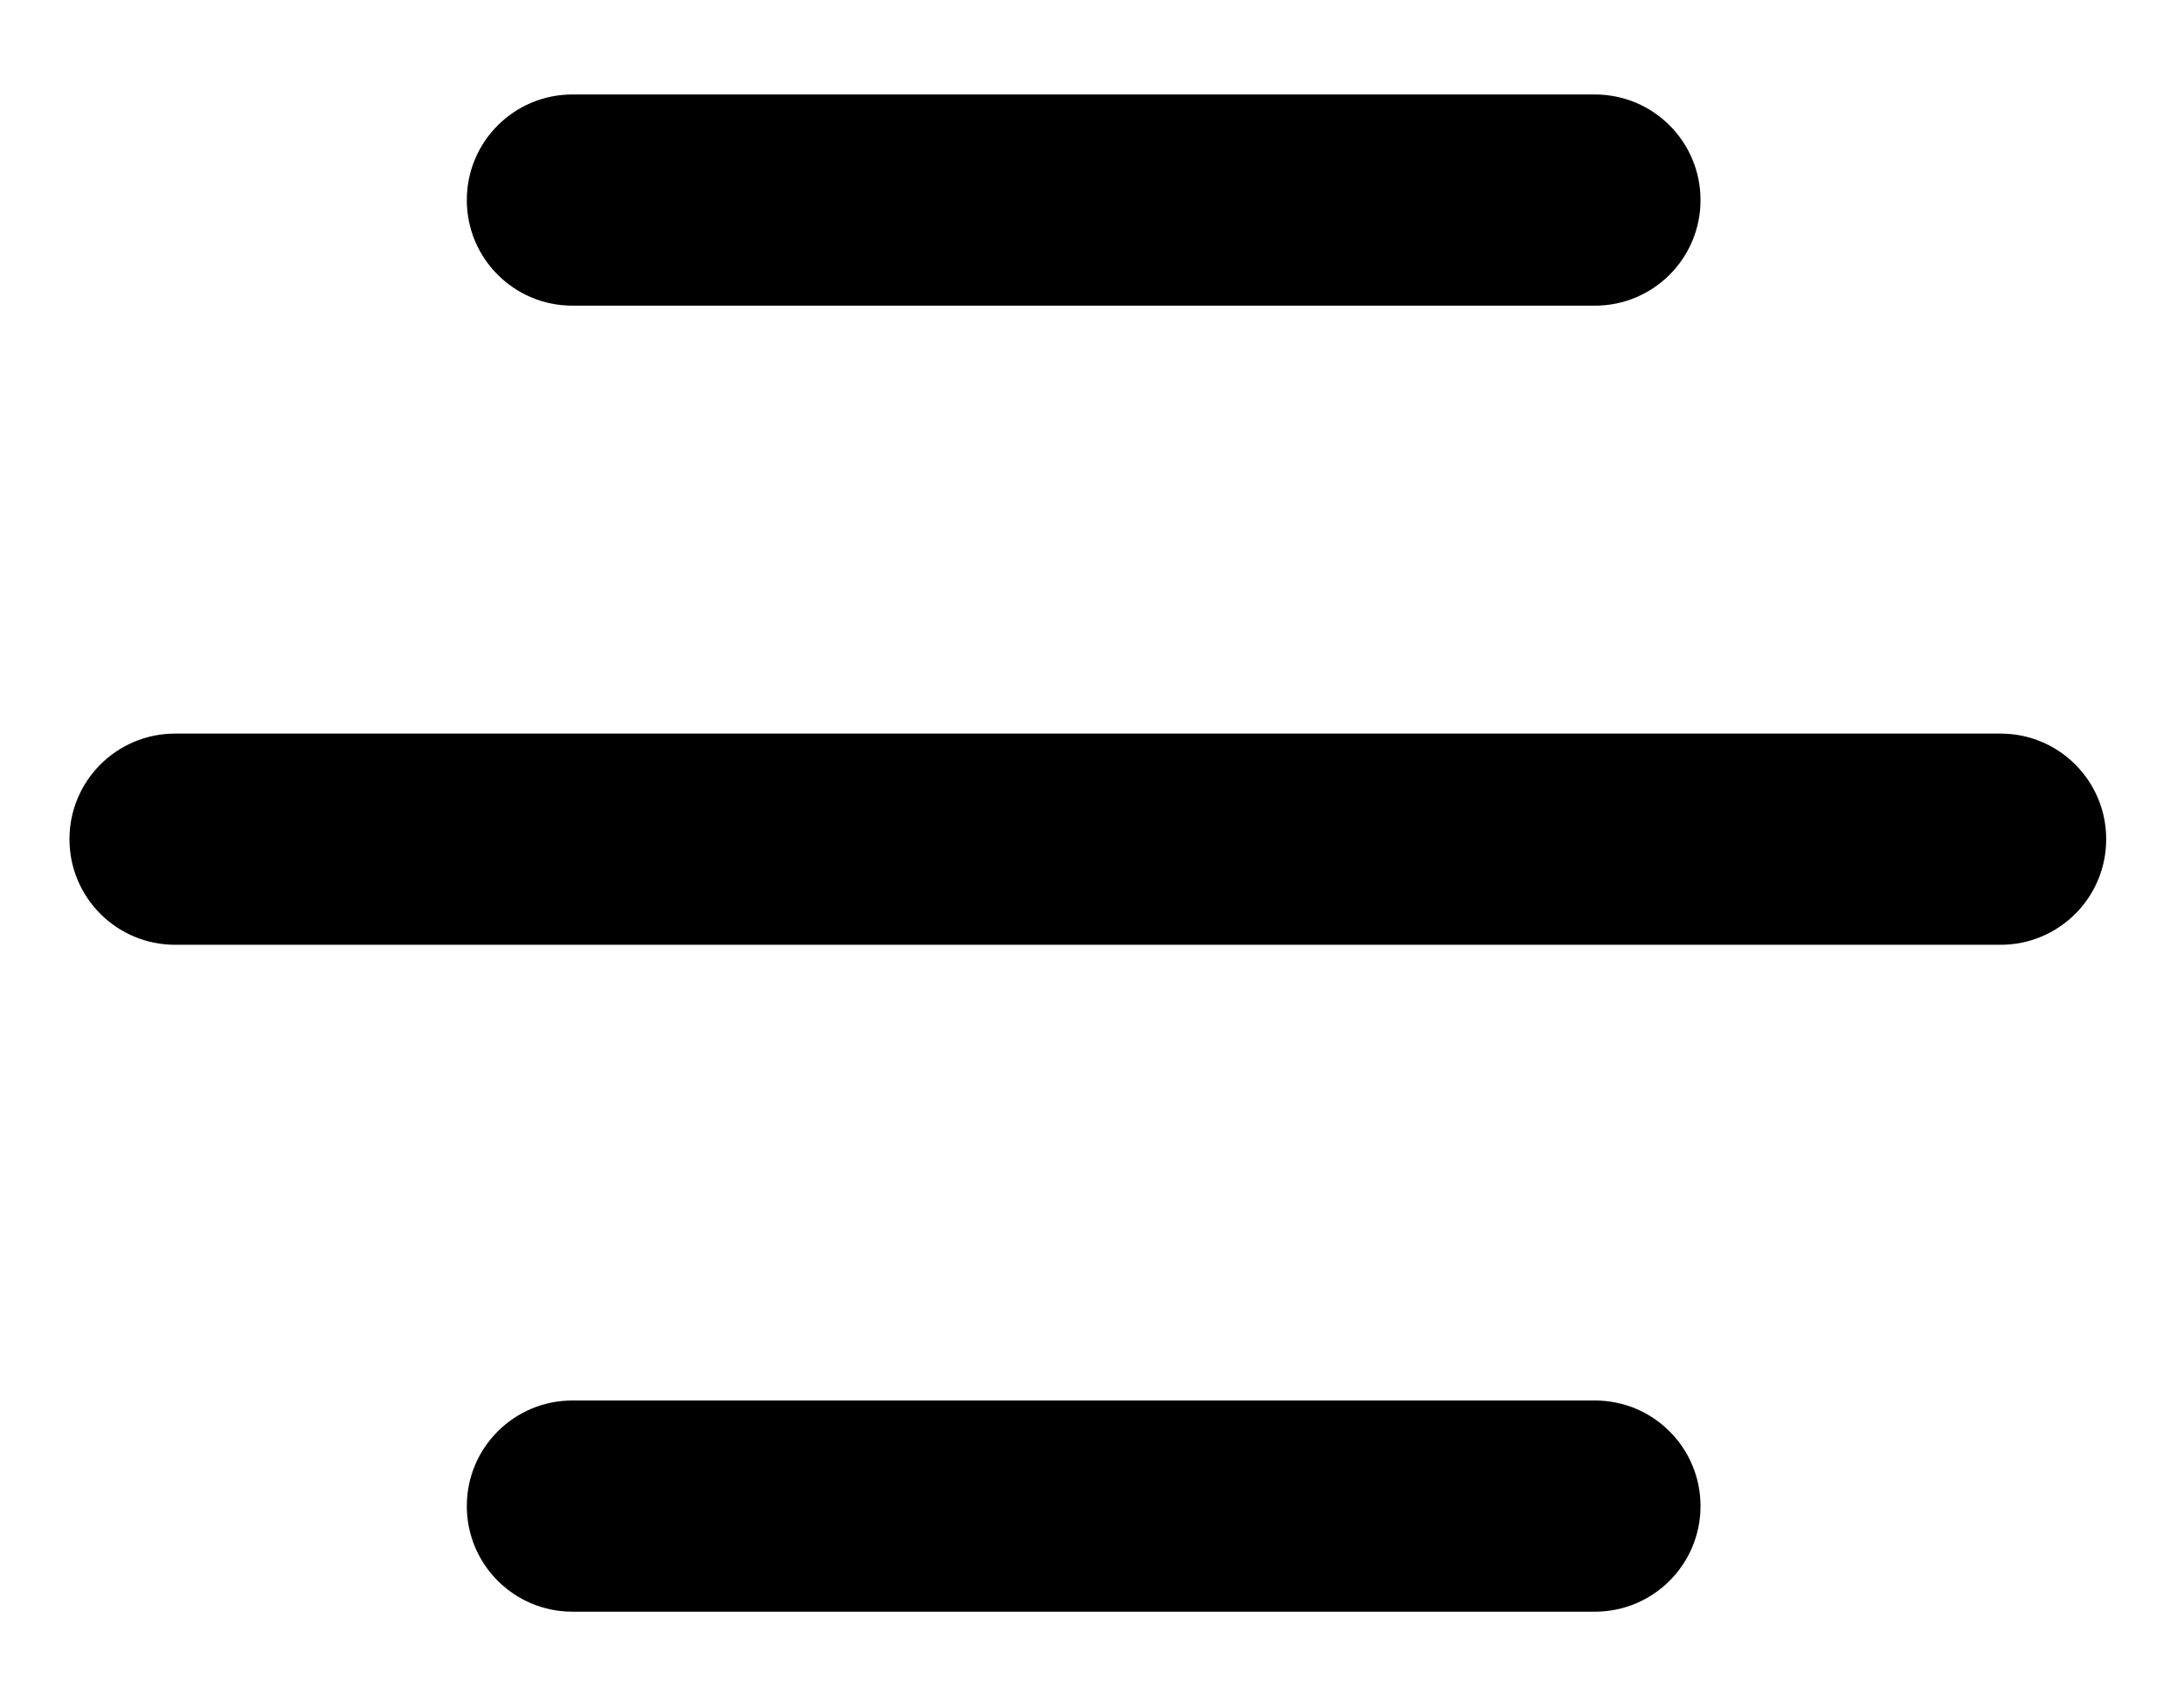
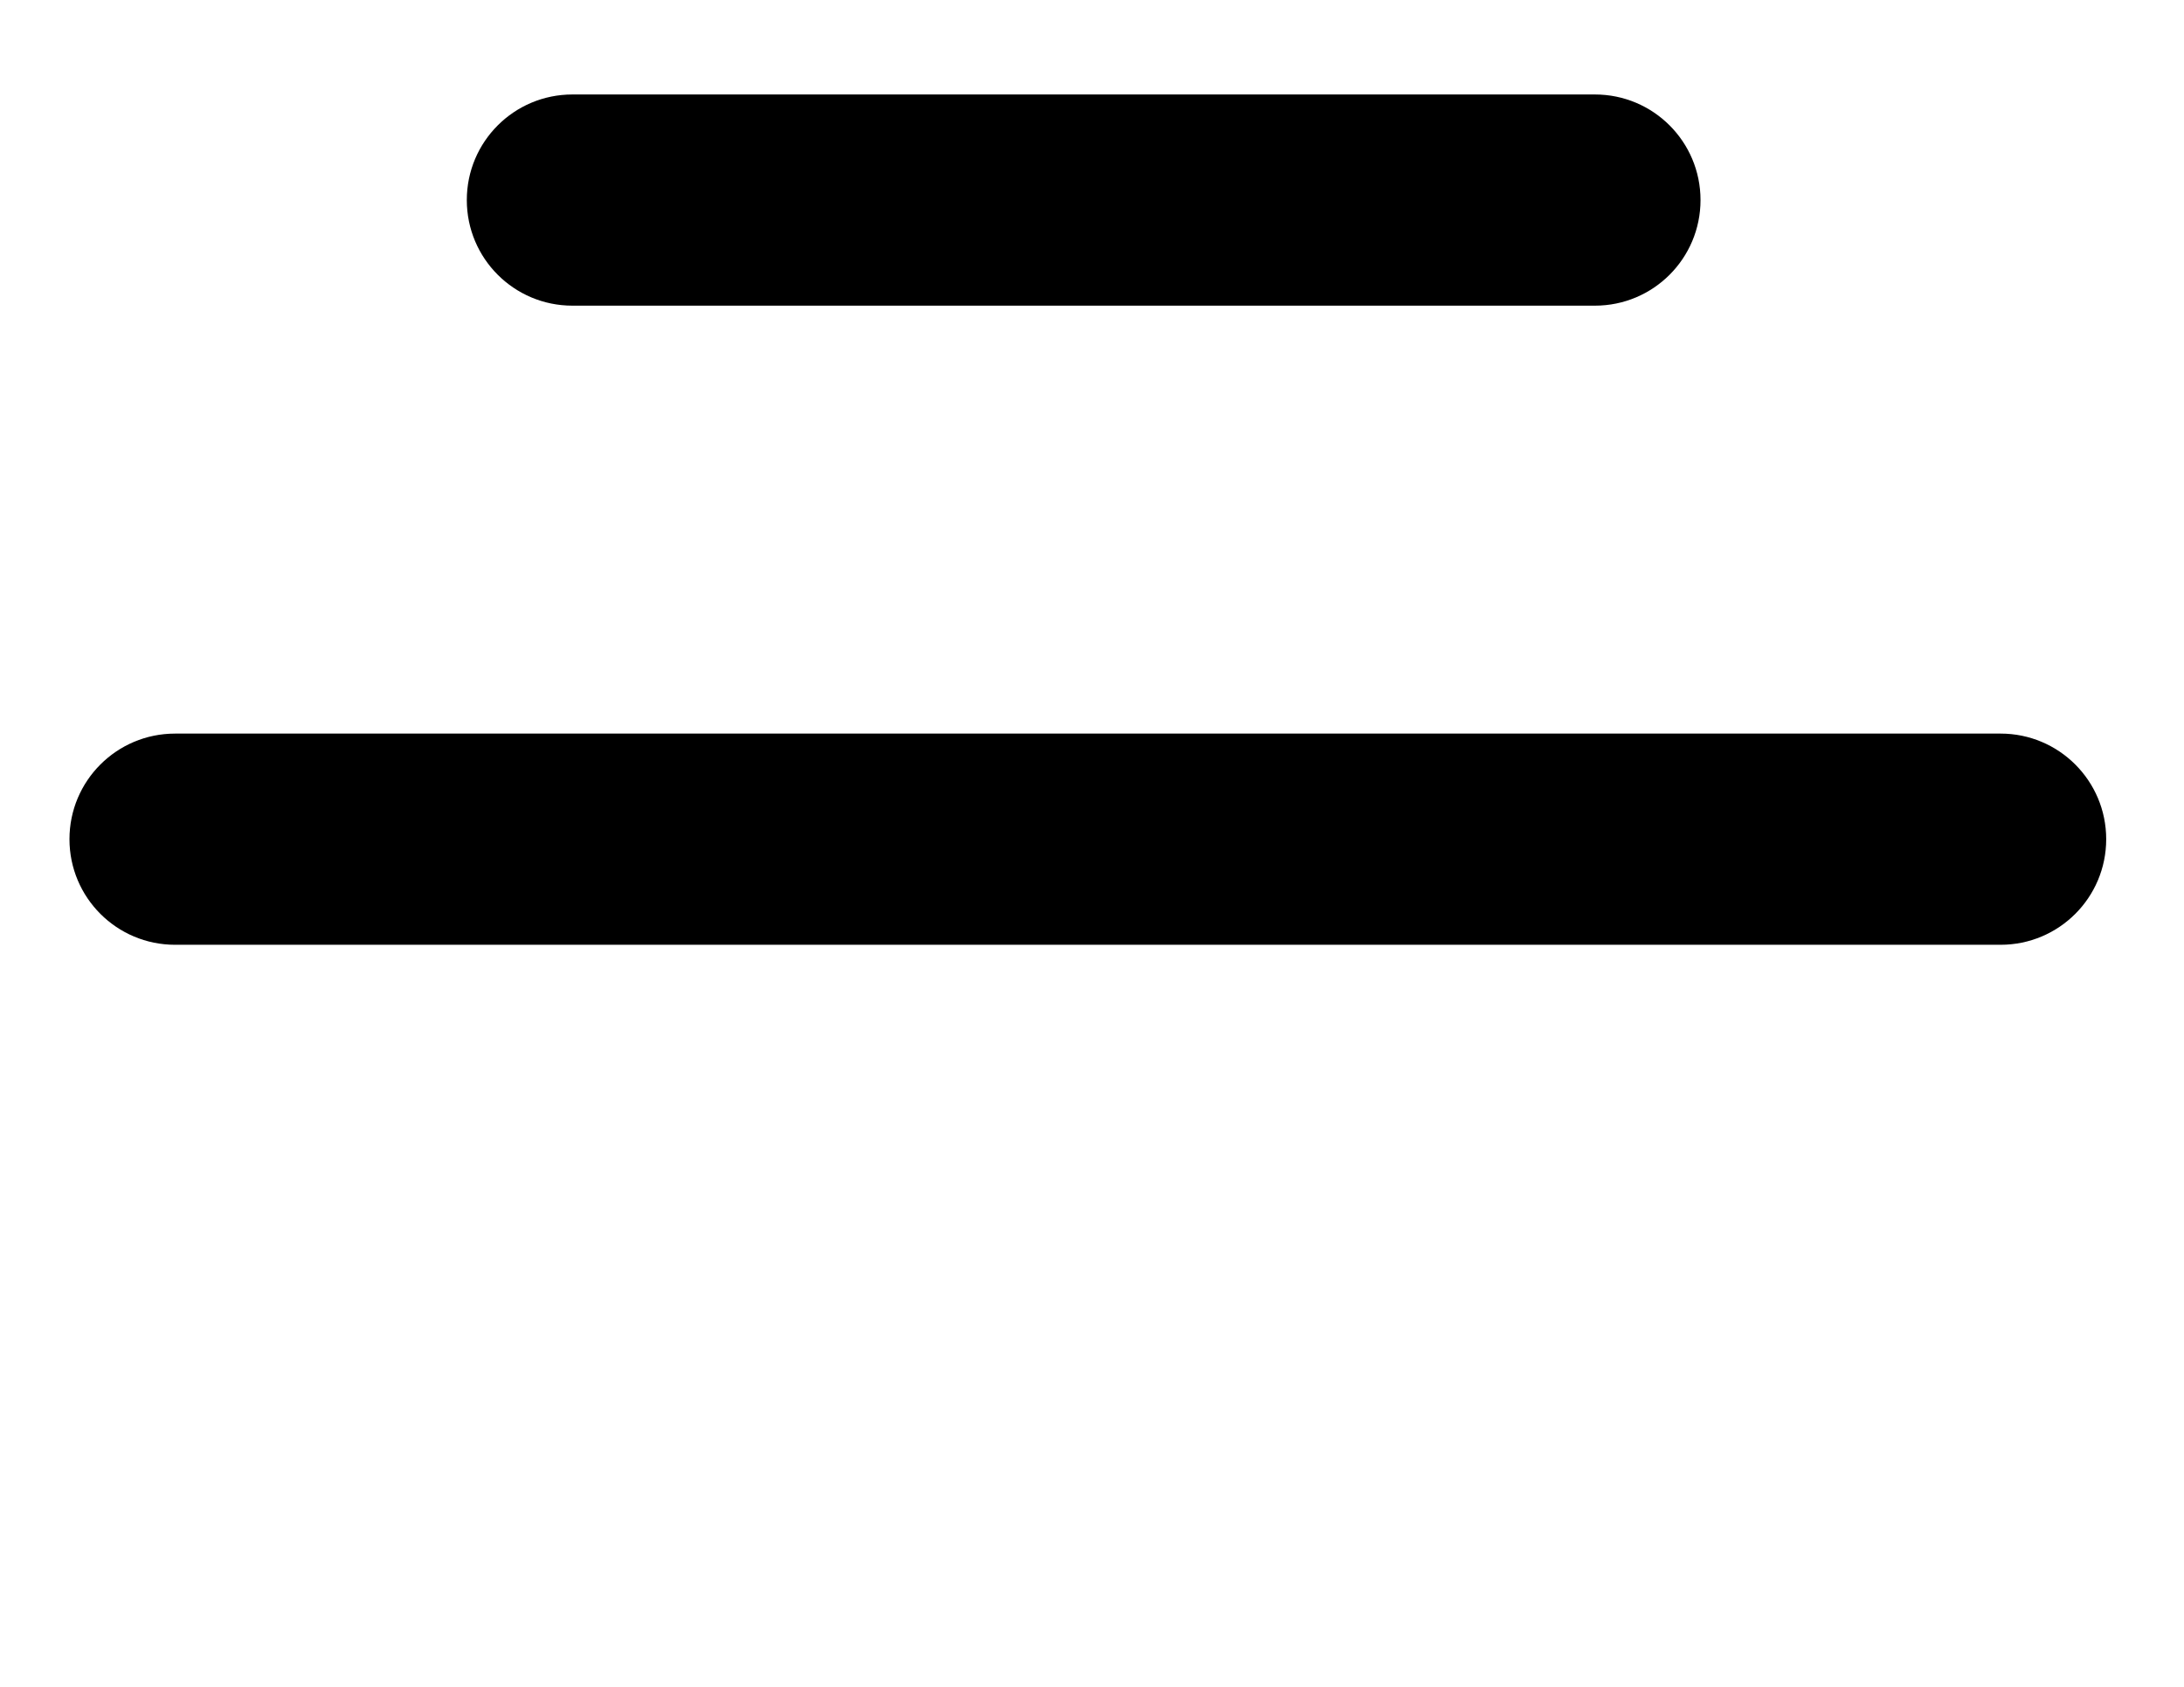
<svg xmlns="http://www.w3.org/2000/svg" version="1.1" id="Ebene_1" x="0px" y="0px" viewBox="0 0 78.6 60.7" style="enable-background:new 0 0 78.6 60.7;" xml:space="preserve">
  <path d="M57.4,11H20.6c-2.1,0-3.8-1.7-3.8-3.8l0,0c0-2.1,1.7-3.8,3.8-3.8h36.8c2.1,0,3.8,1.7,3.8,3.8l0,0C61.2,9.3,59.5,11,57.4,11z  " />
  <path d="M72,34H6.3c-2.1,0-3.8-1.7-3.8-3.8l0,0c0-2.1,1.7-3.8,3.8-3.8H72c2.1,0,3.8,1.7,3.8,3.8l0,0C75.8,32.3,74.1,34,72,34z" />
-   <path d="M57.4,58H20.6c-2.1,0-3.8-1.7-3.8-3.8l0,0c0-2.1,1.7-3.8,3.8-3.8h36.8c2.1,0,3.8,1.7,3.8,3.8l0,0C61.2,56.3,59.5,58,57.4,58  z" />
</svg>